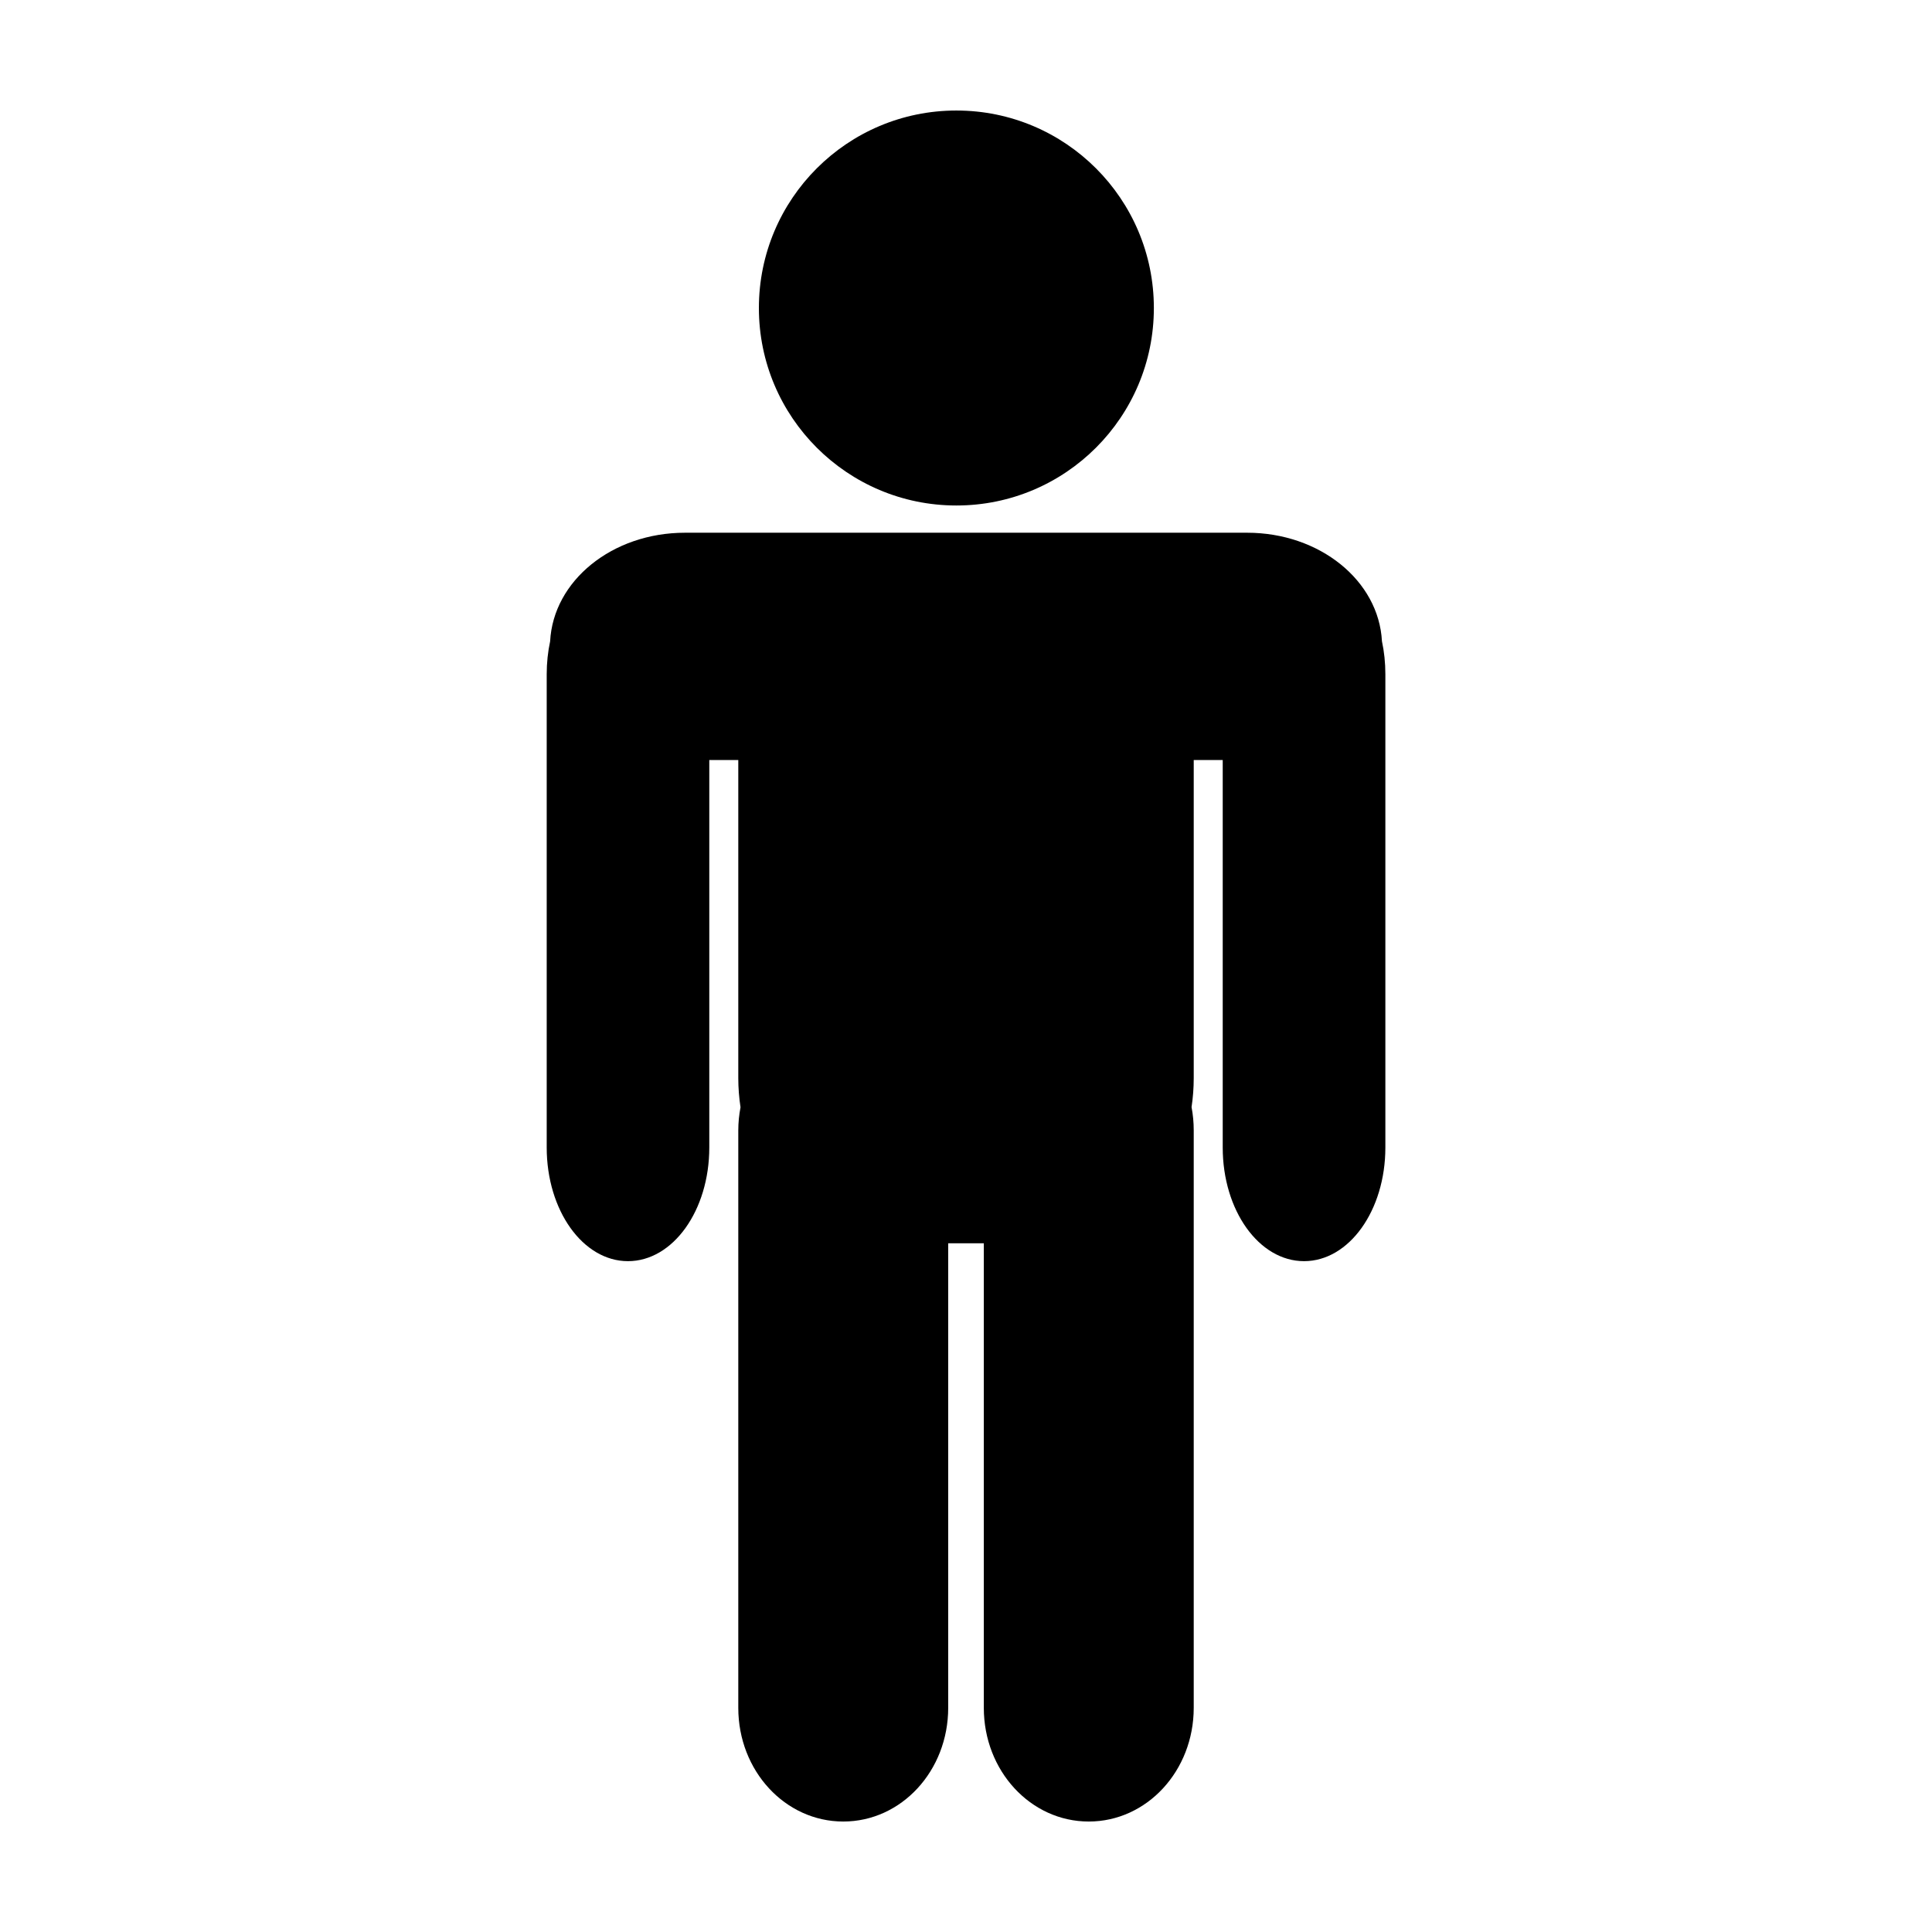
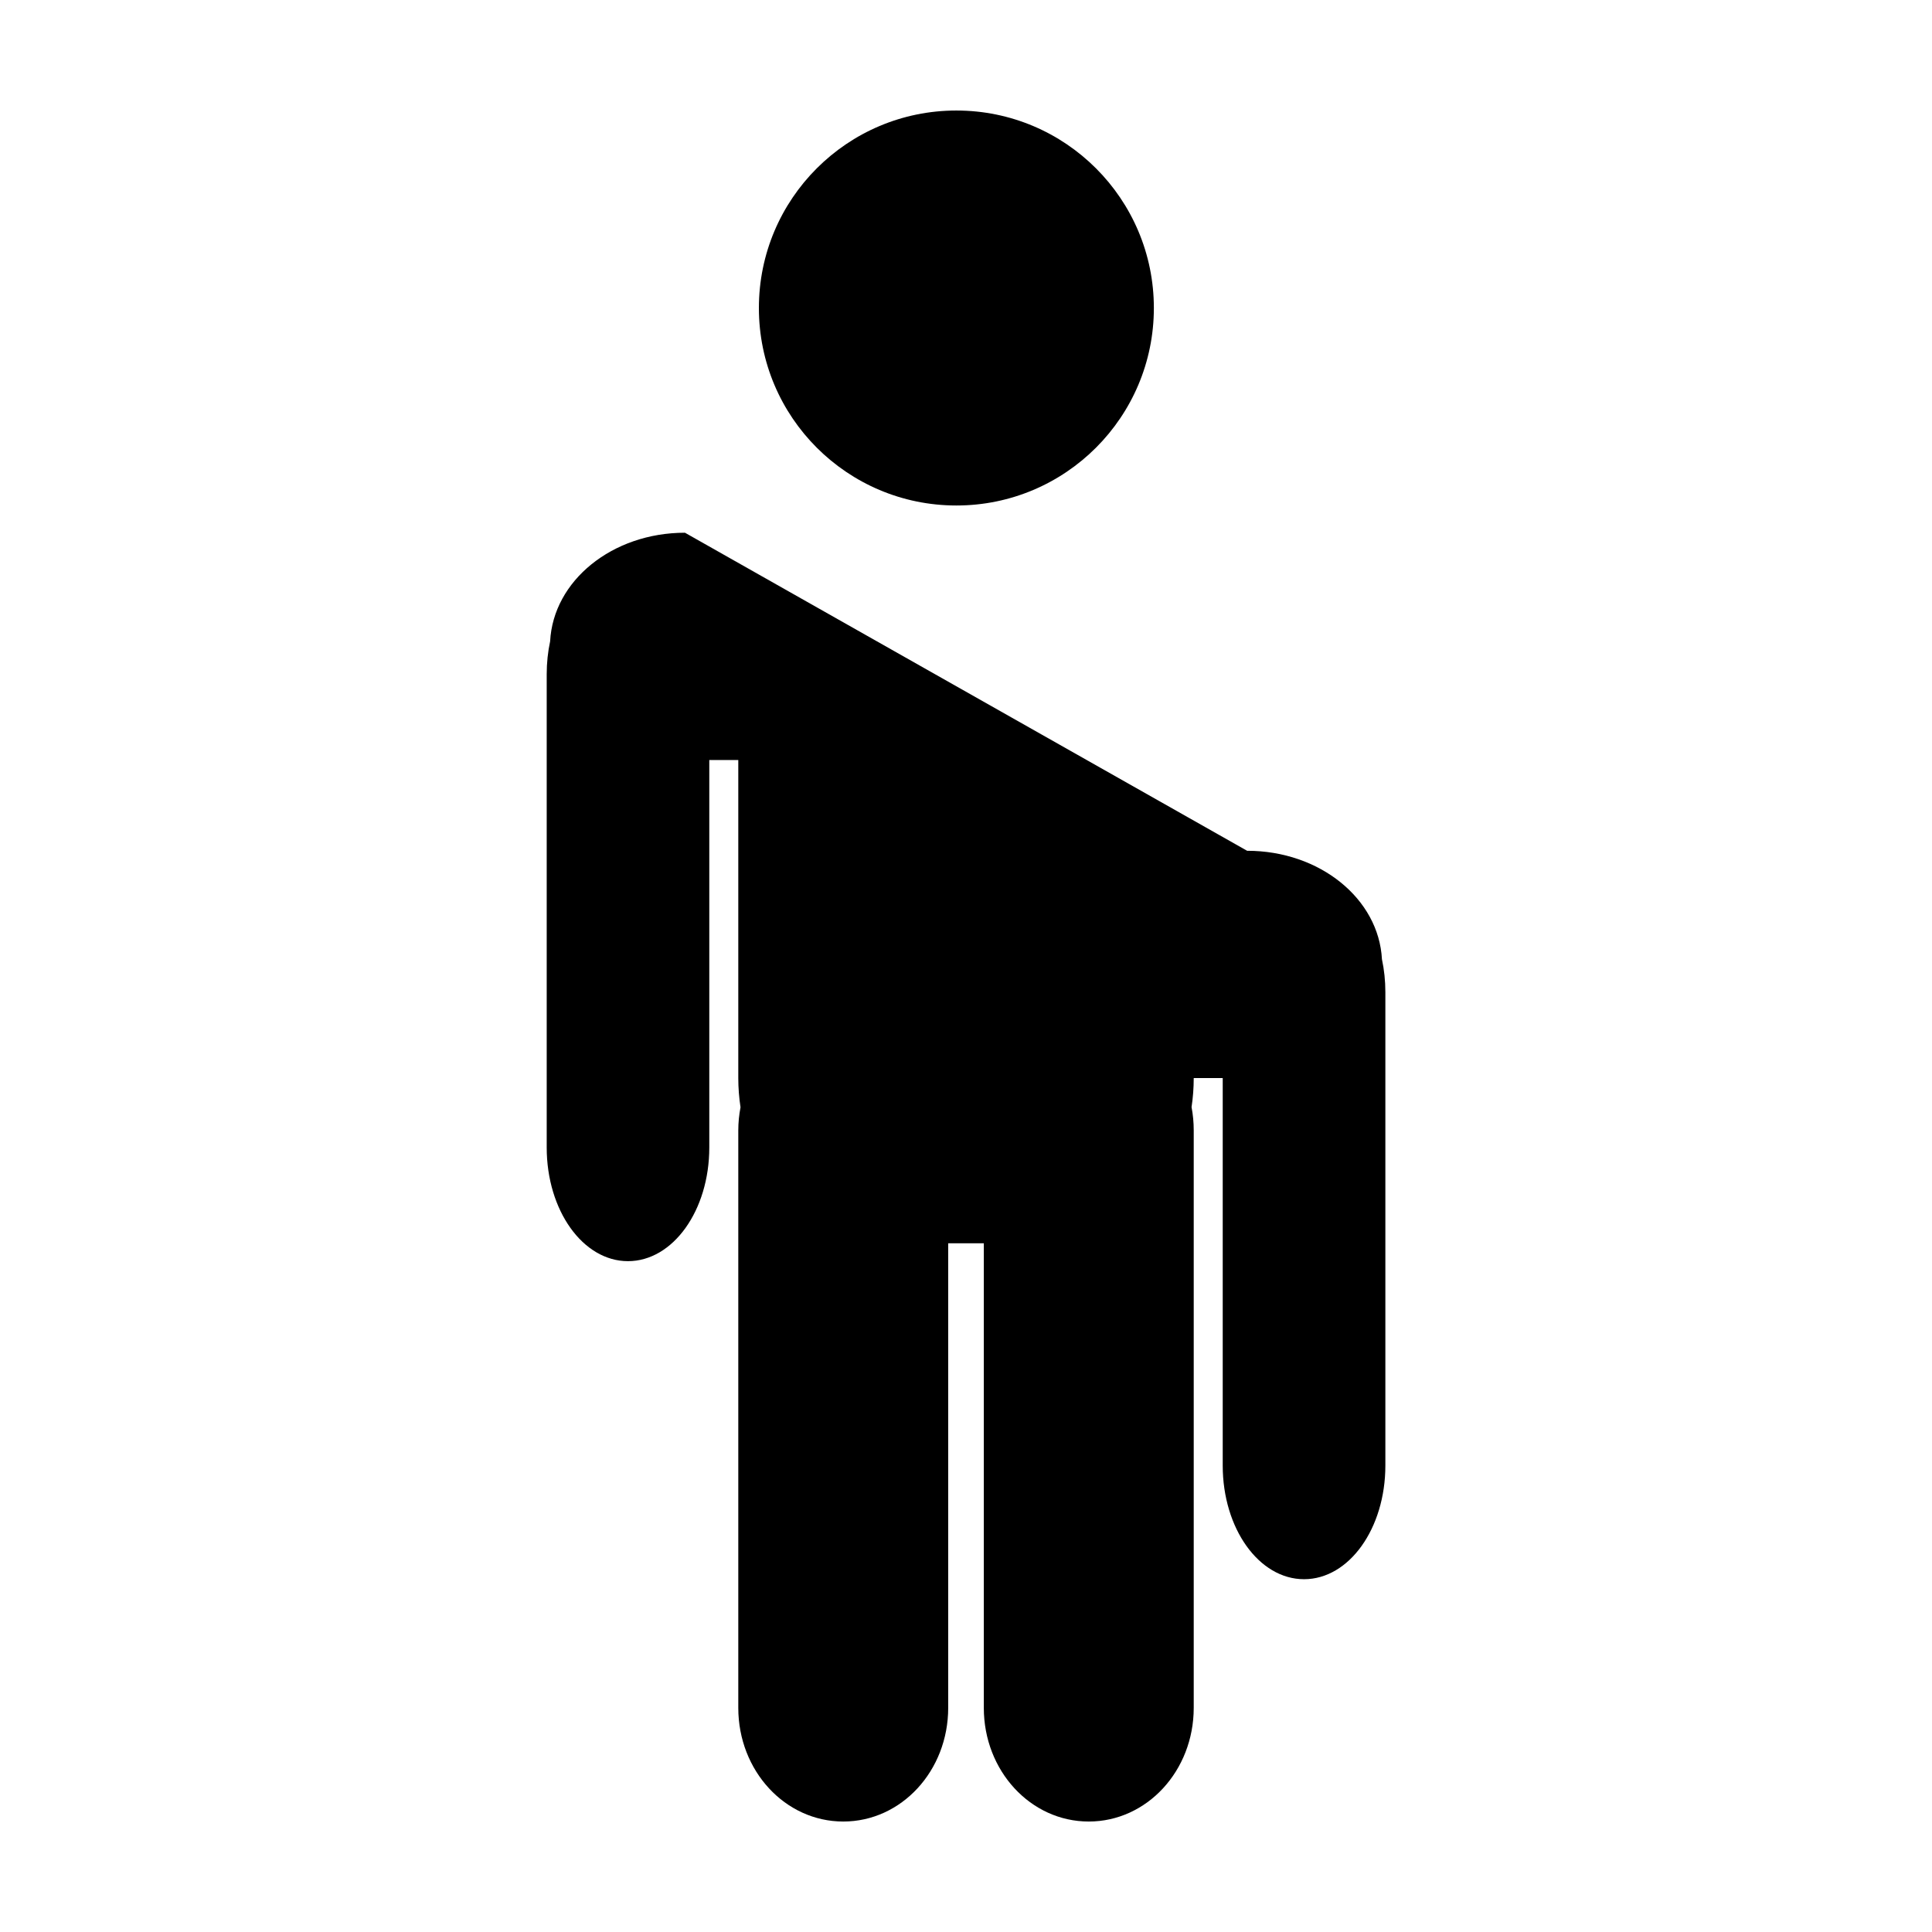
<svg xmlns="http://www.w3.org/2000/svg" fill="#000000" width="800px" height="800px" version="1.1" viewBox="144 144 512 512">
-   <path d="m397.45 173.29c-28.902 0-52.336 23.434-52.336 52.336s23.434 52.336 52.336 52.336c28.902 0 52.336-23.434 52.336-52.336s-23.434-52.336-52.336-52.336zm-71.926 111.89c-19.281 0-34.906 12.727-35.734 28.785-0.59 2.754-0.906 5.676-0.906 8.703v125.43c0 16.684 9.598 30.125 21.535 30.125s21.551-13.441 21.551-30.125v-102.68h7.684v84.285c0 2.641 0.211 5.227 0.59 7.738-0.375 1.977-0.59 4.027-0.59 6.129v153.03c0 16.684 12.414 30.125 27.82 30.125 15.41 0 27.809-13.441 27.809-30.125v-123.12h9.438v123.12c0 16.684 12.398 30.125 27.809 30.125 15.41 0 27.82-13.441 27.82-30.125v-153.03c0-2.117-0.195-4.18-0.574-6.172 0.375-2.496 0.574-5.07 0.574-7.695v-84.285h7.684v102.68c0 16.684 9.613 30.125 21.551 30.125s21.551-13.441 21.551-30.125v-125.43c0-3.039-0.312-5.969-0.906-8.73-0.844-16.043-16.465-28.758-35.734-28.758z" />
+   <path d="m397.45 173.29c-28.902 0-52.336 23.434-52.336 52.336s23.434 52.336 52.336 52.336c28.902 0 52.336-23.434 52.336-52.336s-23.434-52.336-52.336-52.336zm-71.926 111.89c-19.281 0-34.906 12.727-35.734 28.785-0.59 2.754-0.906 5.676-0.906 8.703v125.43c0 16.684 9.598 30.125 21.535 30.125s21.551-13.441 21.551-30.125v-102.68h7.684v84.285c0 2.641 0.211 5.227 0.59 7.738-0.375 1.977-0.59 4.027-0.59 6.129v153.03c0 16.684 12.414 30.125 27.82 30.125 15.41 0 27.809-13.441 27.809-30.125v-123.12h9.438v123.12c0 16.684 12.398 30.125 27.809 30.125 15.41 0 27.82-13.441 27.82-30.125v-153.03c0-2.117-0.195-4.18-0.574-6.172 0.375-2.496 0.574-5.07 0.574-7.695h7.684v102.68c0 16.684 9.613 30.125 21.551 30.125s21.551-13.441 21.551-30.125v-125.43c0-3.039-0.312-5.969-0.906-8.73-0.844-16.043-16.465-28.758-35.734-28.758z" />
</svg>